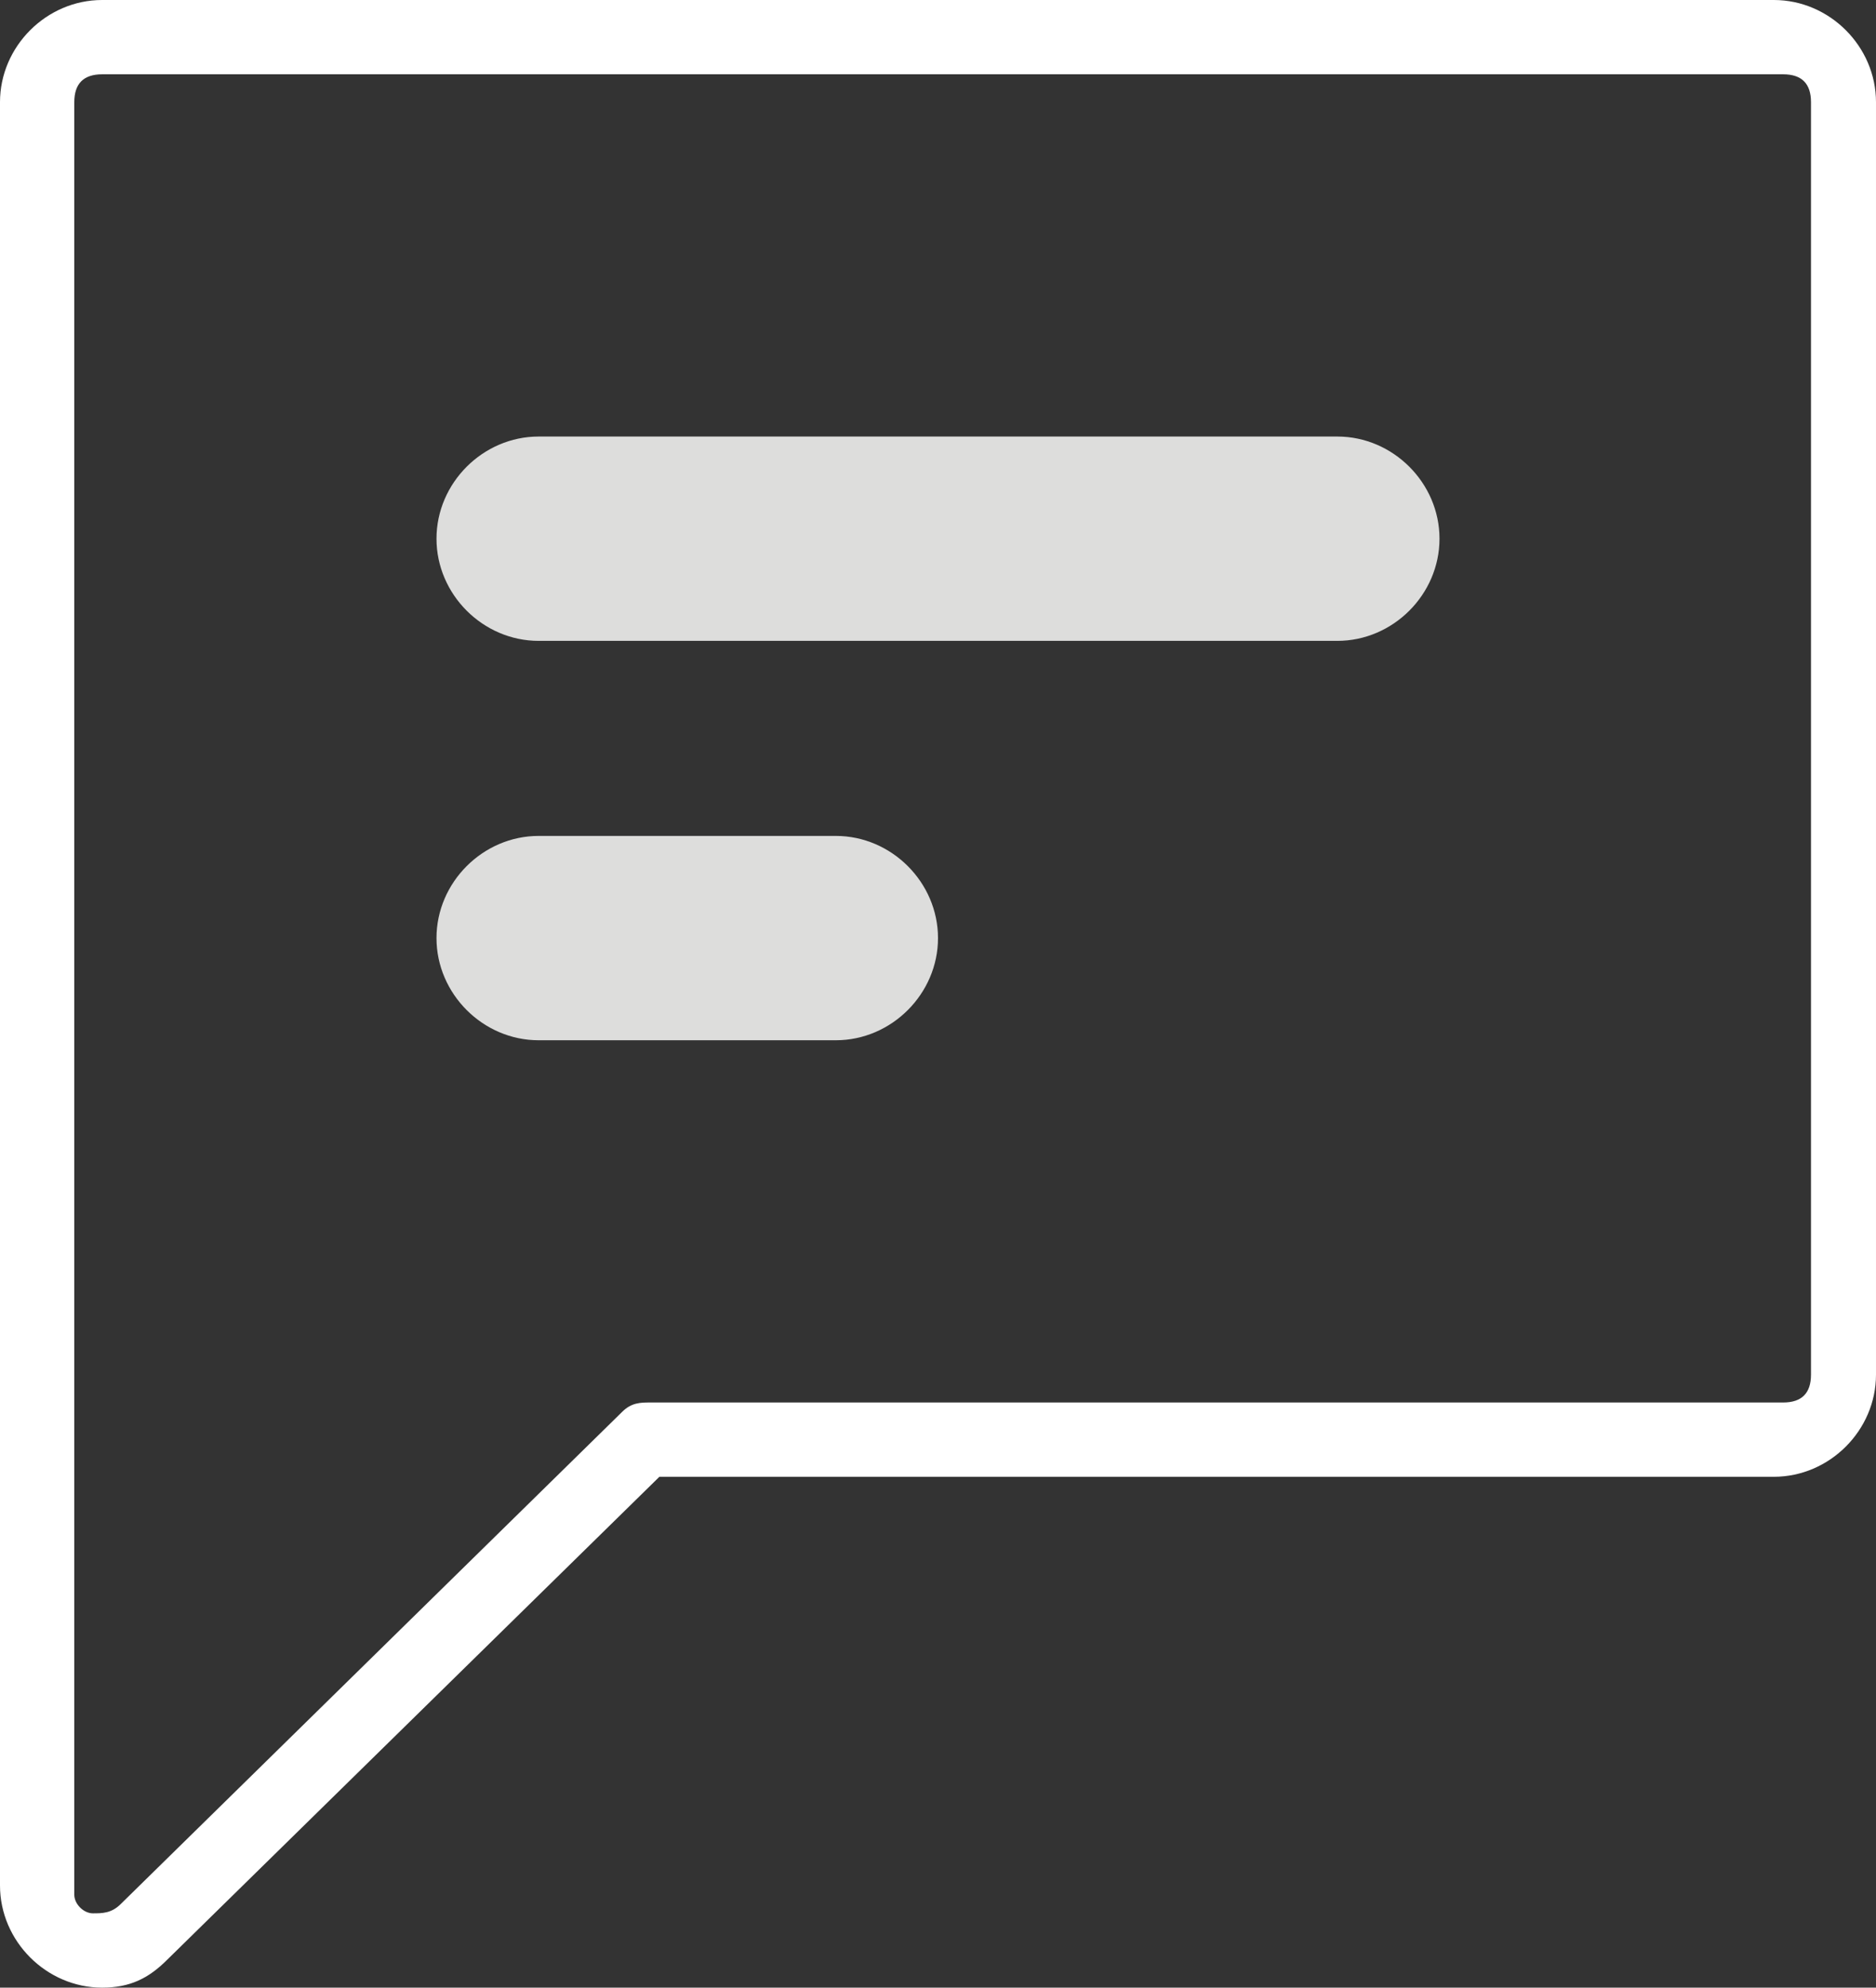
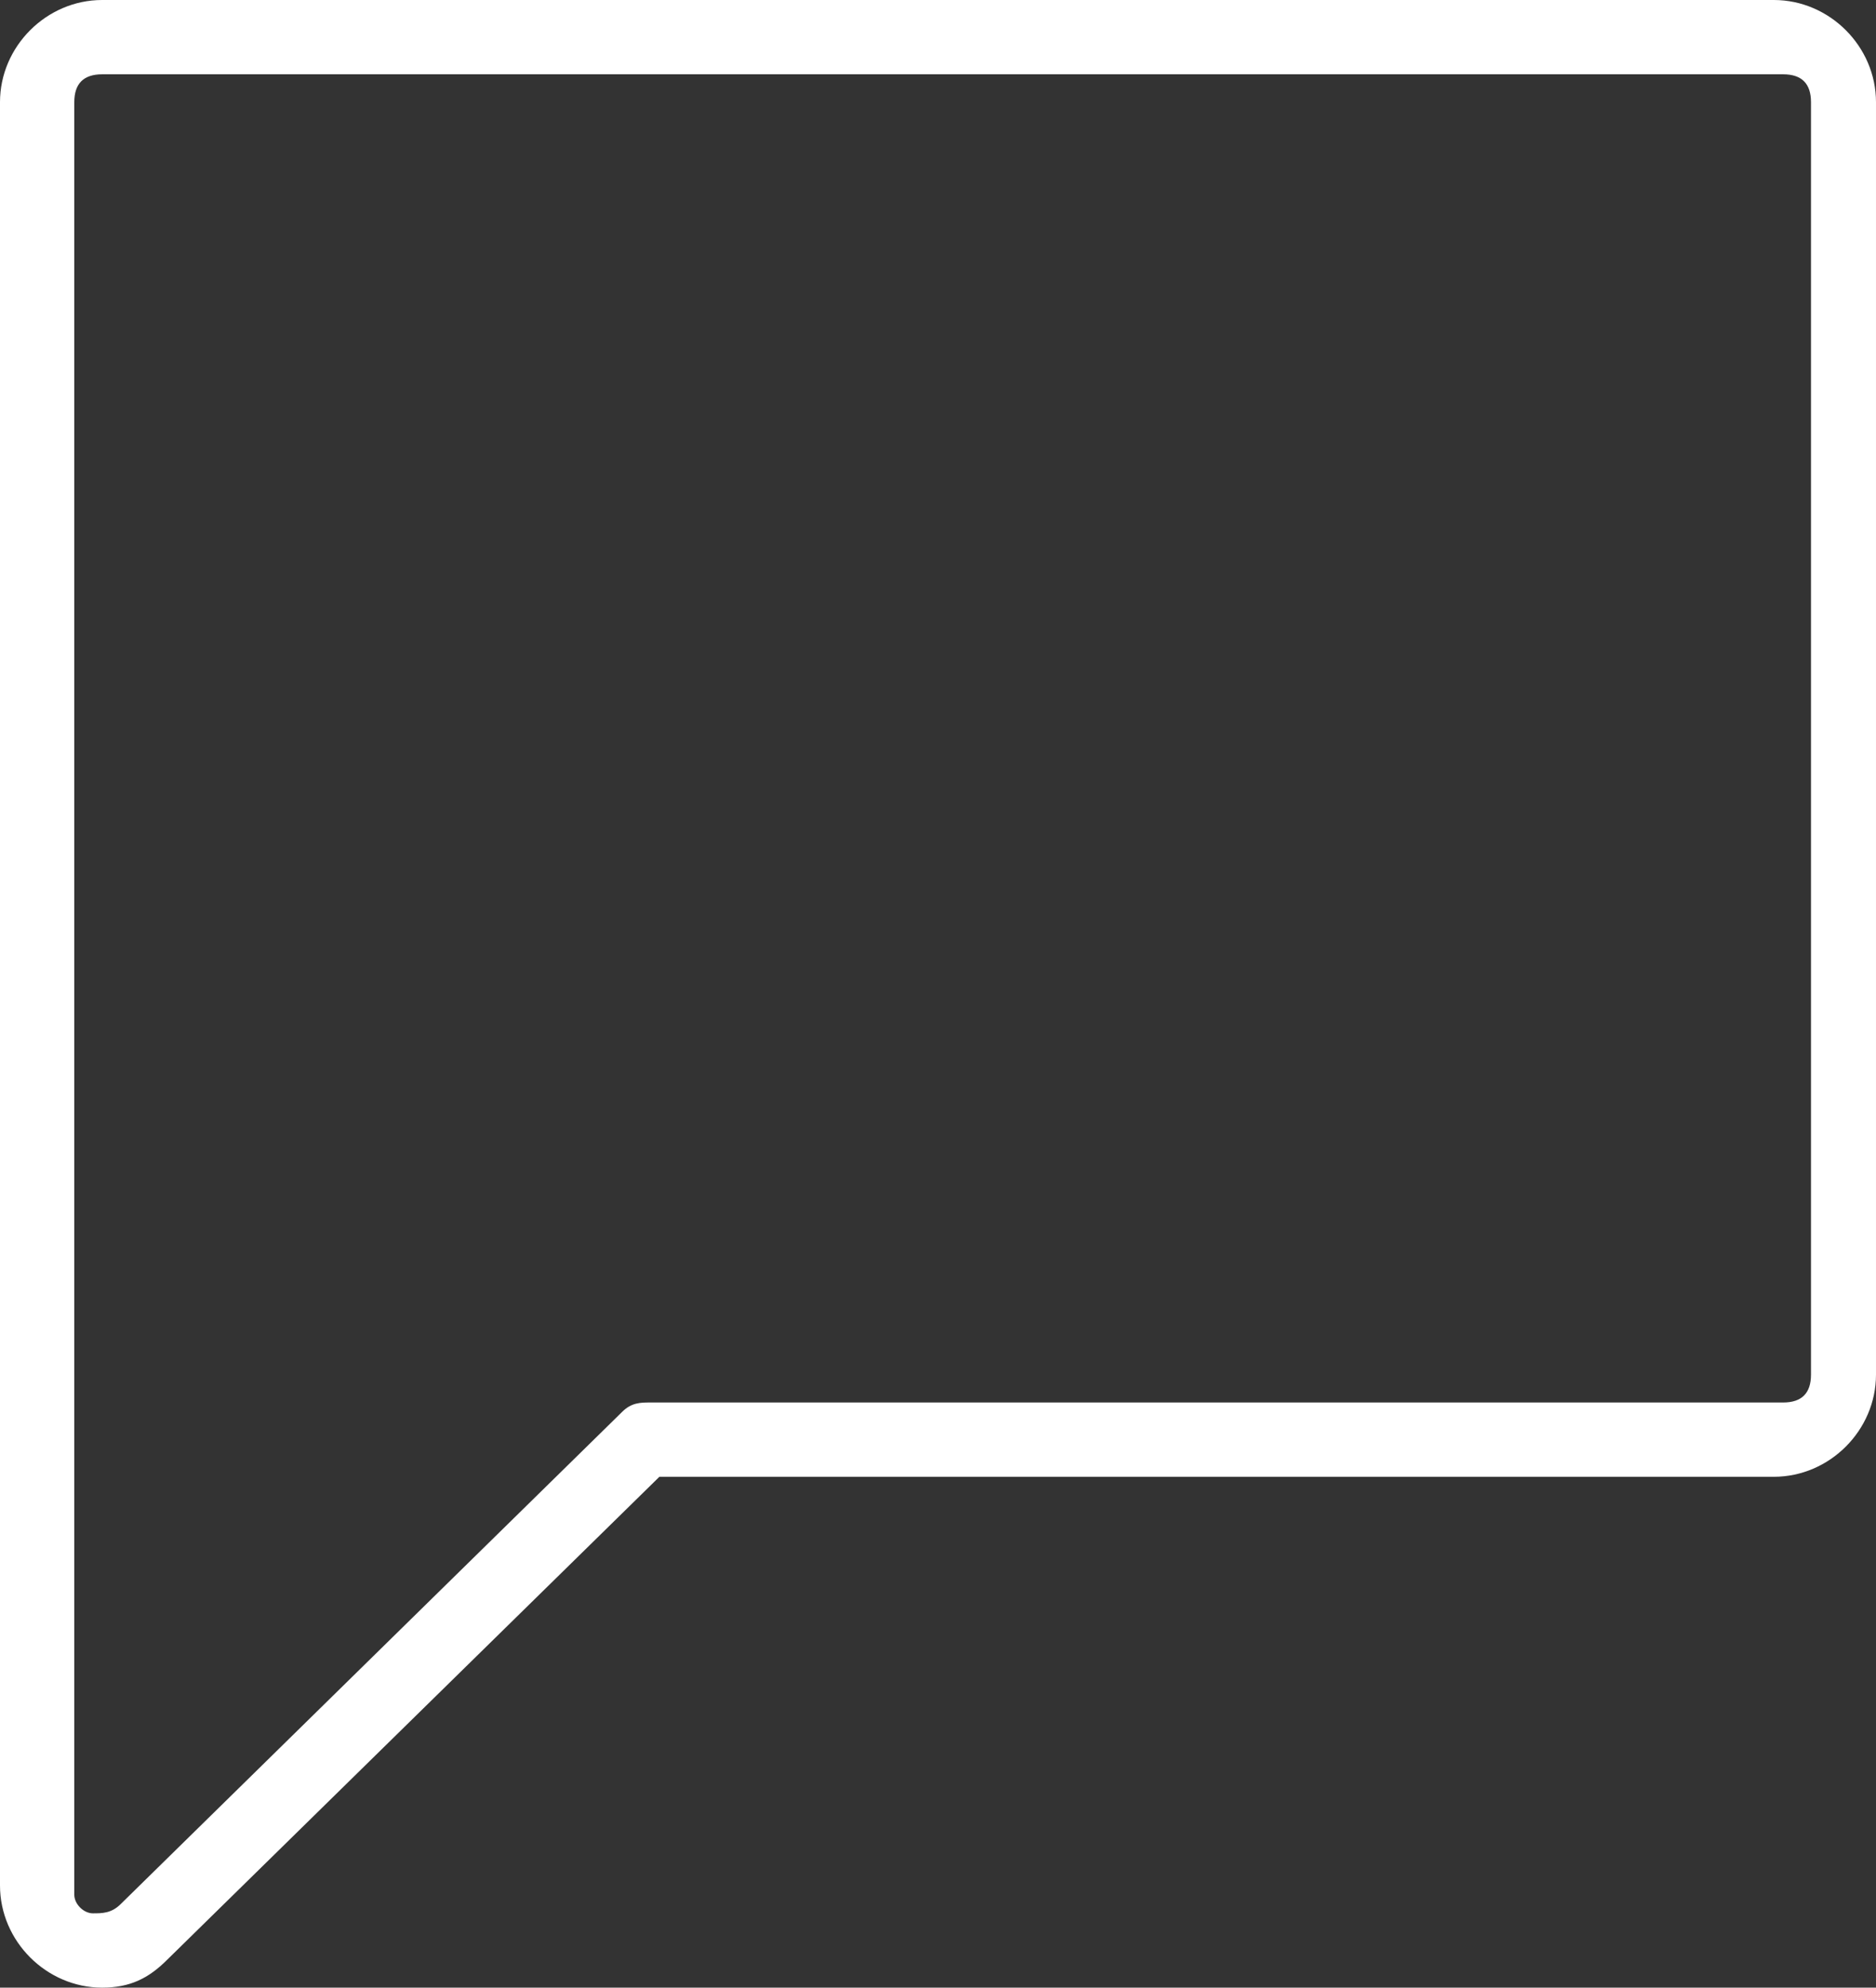
<svg xmlns="http://www.w3.org/2000/svg" version="1.1" id="Layer_1" x="0px" y="0px" viewBox="0 0 20.2 21.4" style="enable-background:new 0 0 20.2 21.4;" xml:space="preserve">
  <rect x="0" y="0" width="20.2" height="21.4" fill="#333333" stroke="none" />
  <style type="text/css">
	.st0{fill:#DDDDDC;}
	.st1{fill:#FFFFFF;}
</style>
-   <path class="st0" d="M5.8,4.7h8.6c0.6,0,1.1,0.5,1.1,1.1l0,0c0,0.6-0.5,1.1-1.1,1.1H5.8c-0.6,0-1.1-0.5-1.1-1.1l0,0  C4.7,5.2,5.2,4.7,5.8,4.7z" />
-   <path class="st0" d="M5.8,9H9c0.6,0,1.1,0.5,1.1,1.1l0,0c0,0.6-0.5,1.1-1.1,1.1H5.8c-0.6,0-1.1-0.5-1.1-1.1l0,0C4.7,9.5,5.2,9,5.8,9  z" />
  <path class="st1" d="M1.1,21.4c-0.6,0-1.1-0.5-1.1-1.1V1.1C0,0.5,0.5,0,1.1,0l0,0h18c0.6,0,1.1,0.5,1.1,1.1l0,0v13.7  c0,0.6-0.5,1.1-1.1,1.1l0,0h-12l-5.3,5.2C1.6,21.3,1.4,21.4,1.1,21.4z M1.1,0.8c-0.2,0-0.3,0.1-0.3,0.3v19.3c0,0.1,0.1,0.2,0.2,0.2  c0.1,0,0.2,0,0.3-0.1l5.4-5.3c0.1-0.1,0.2-0.1,0.3-0.1h12.2c0.2,0,0.3-0.1,0.3-0.3l0,0V1.1c0-0.2-0.1-0.3-0.3-0.3H1.1z" />
</svg>